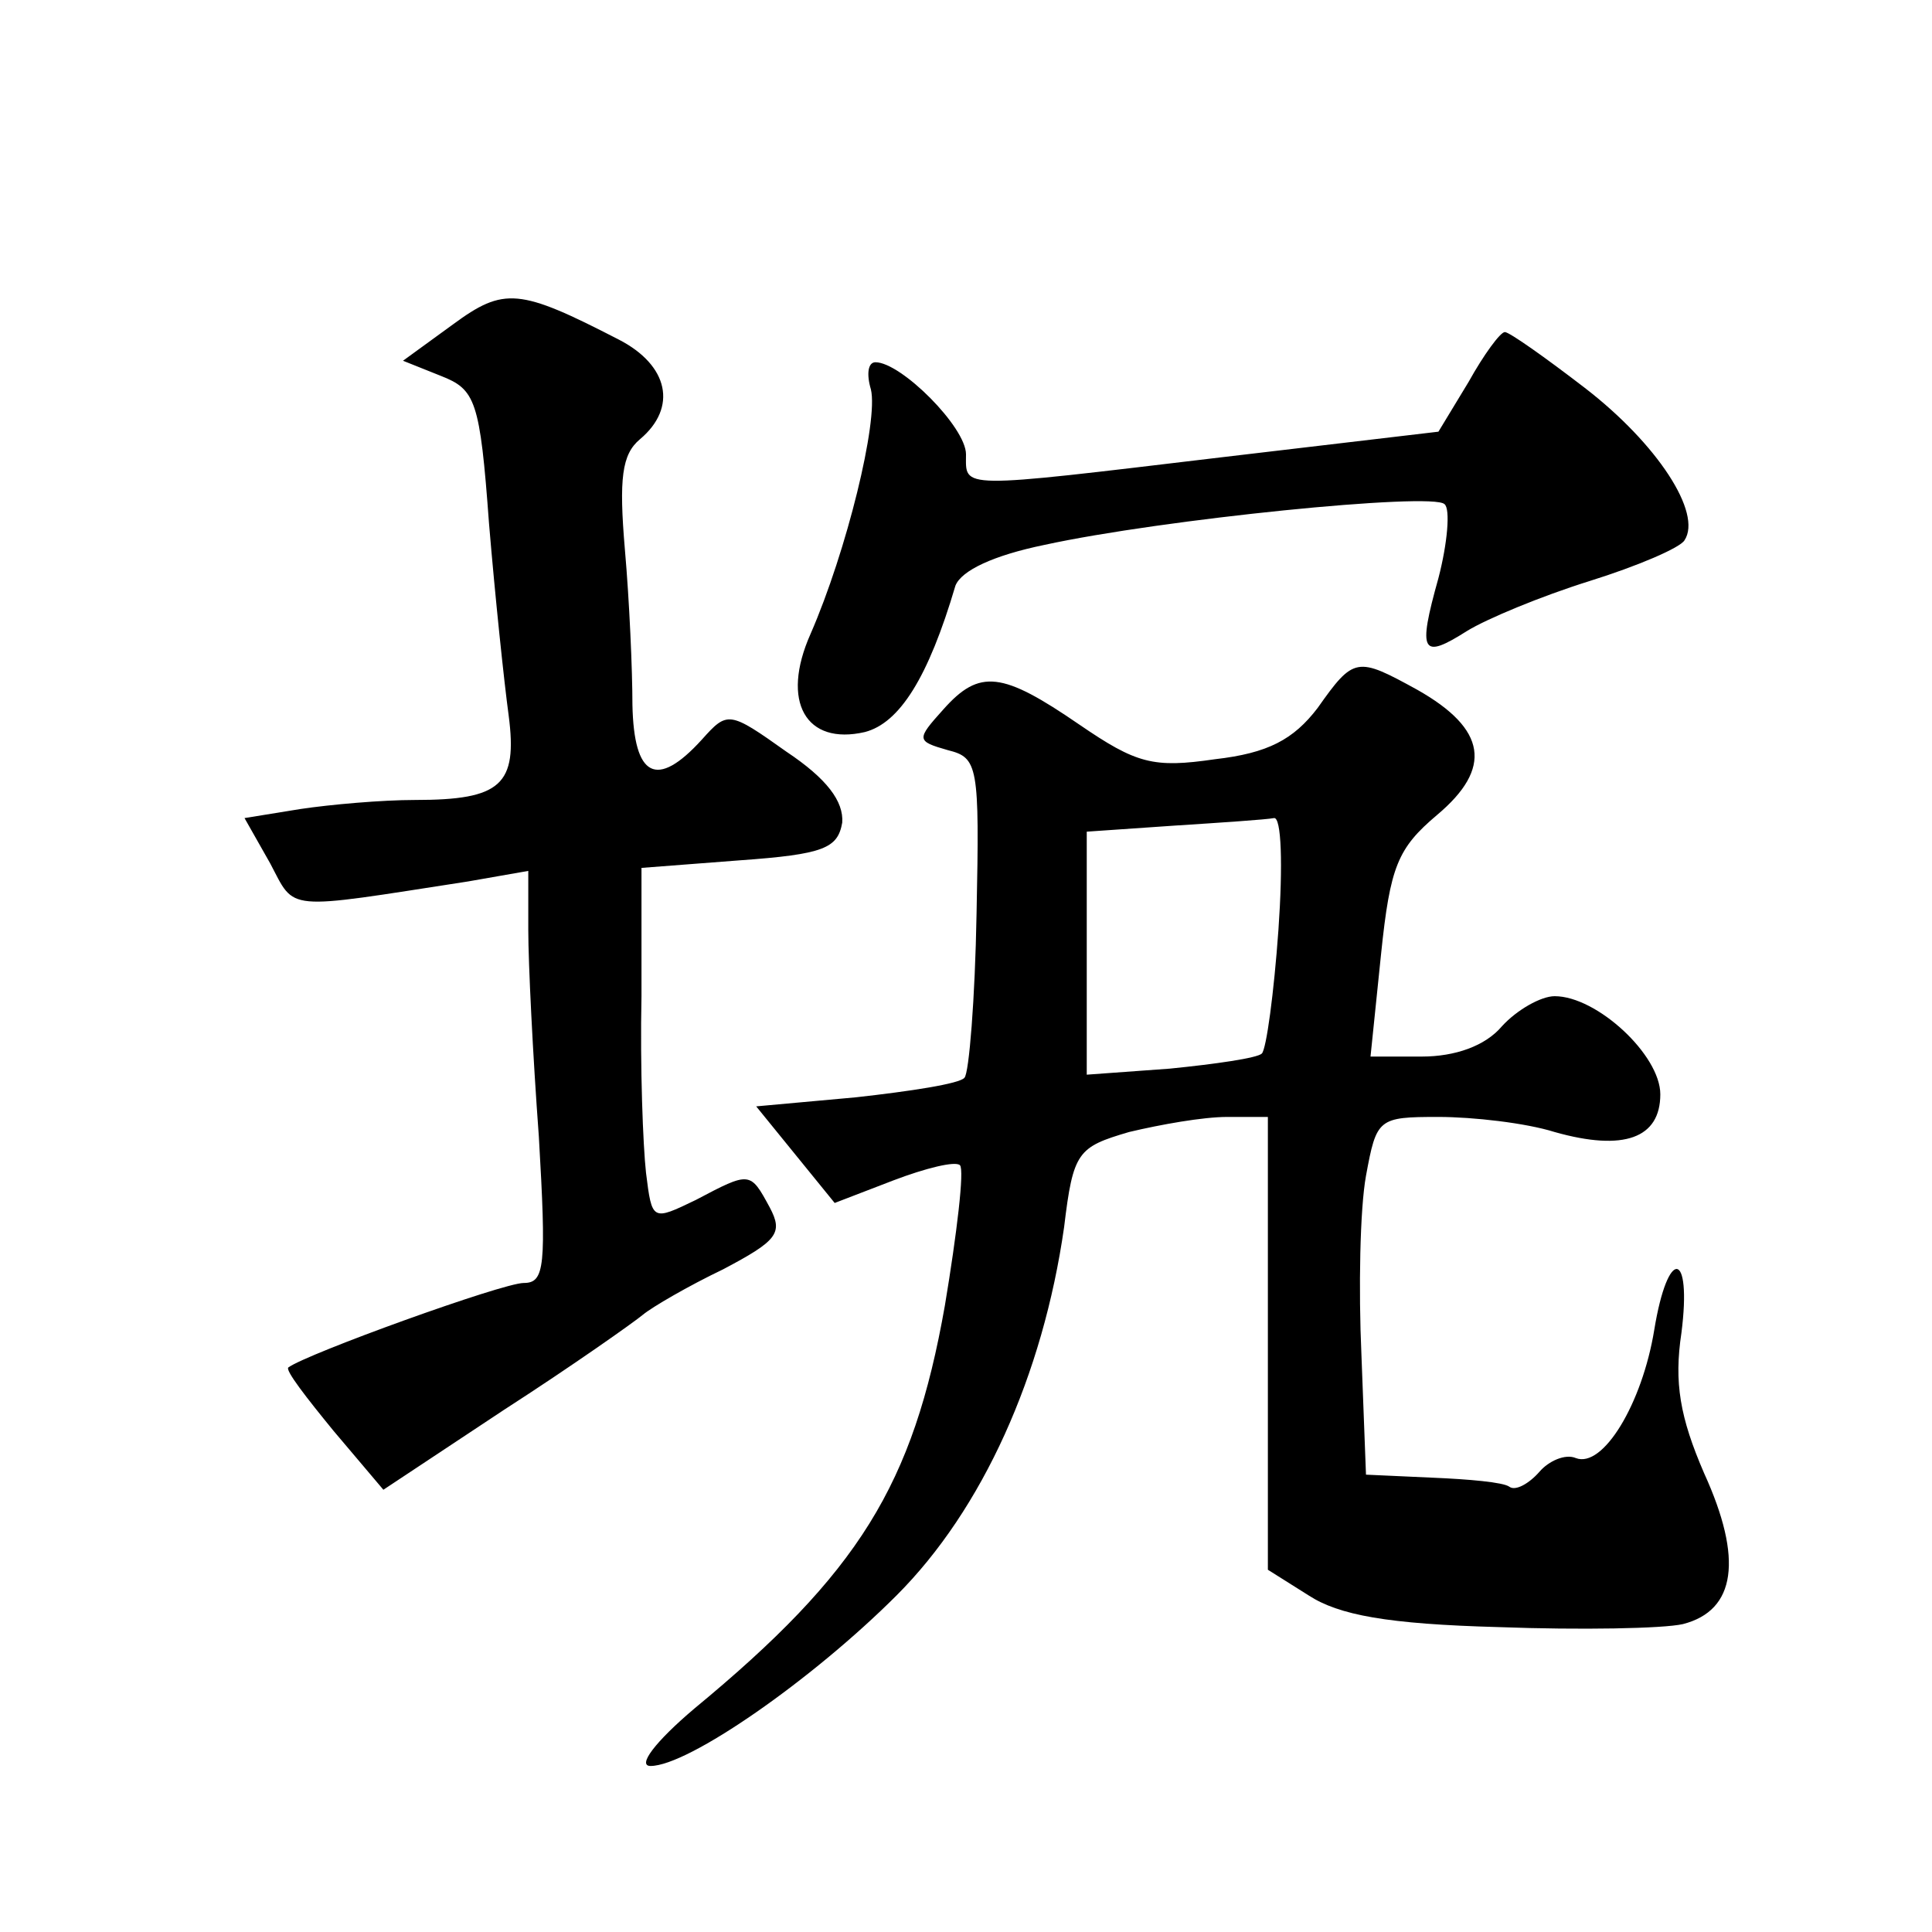
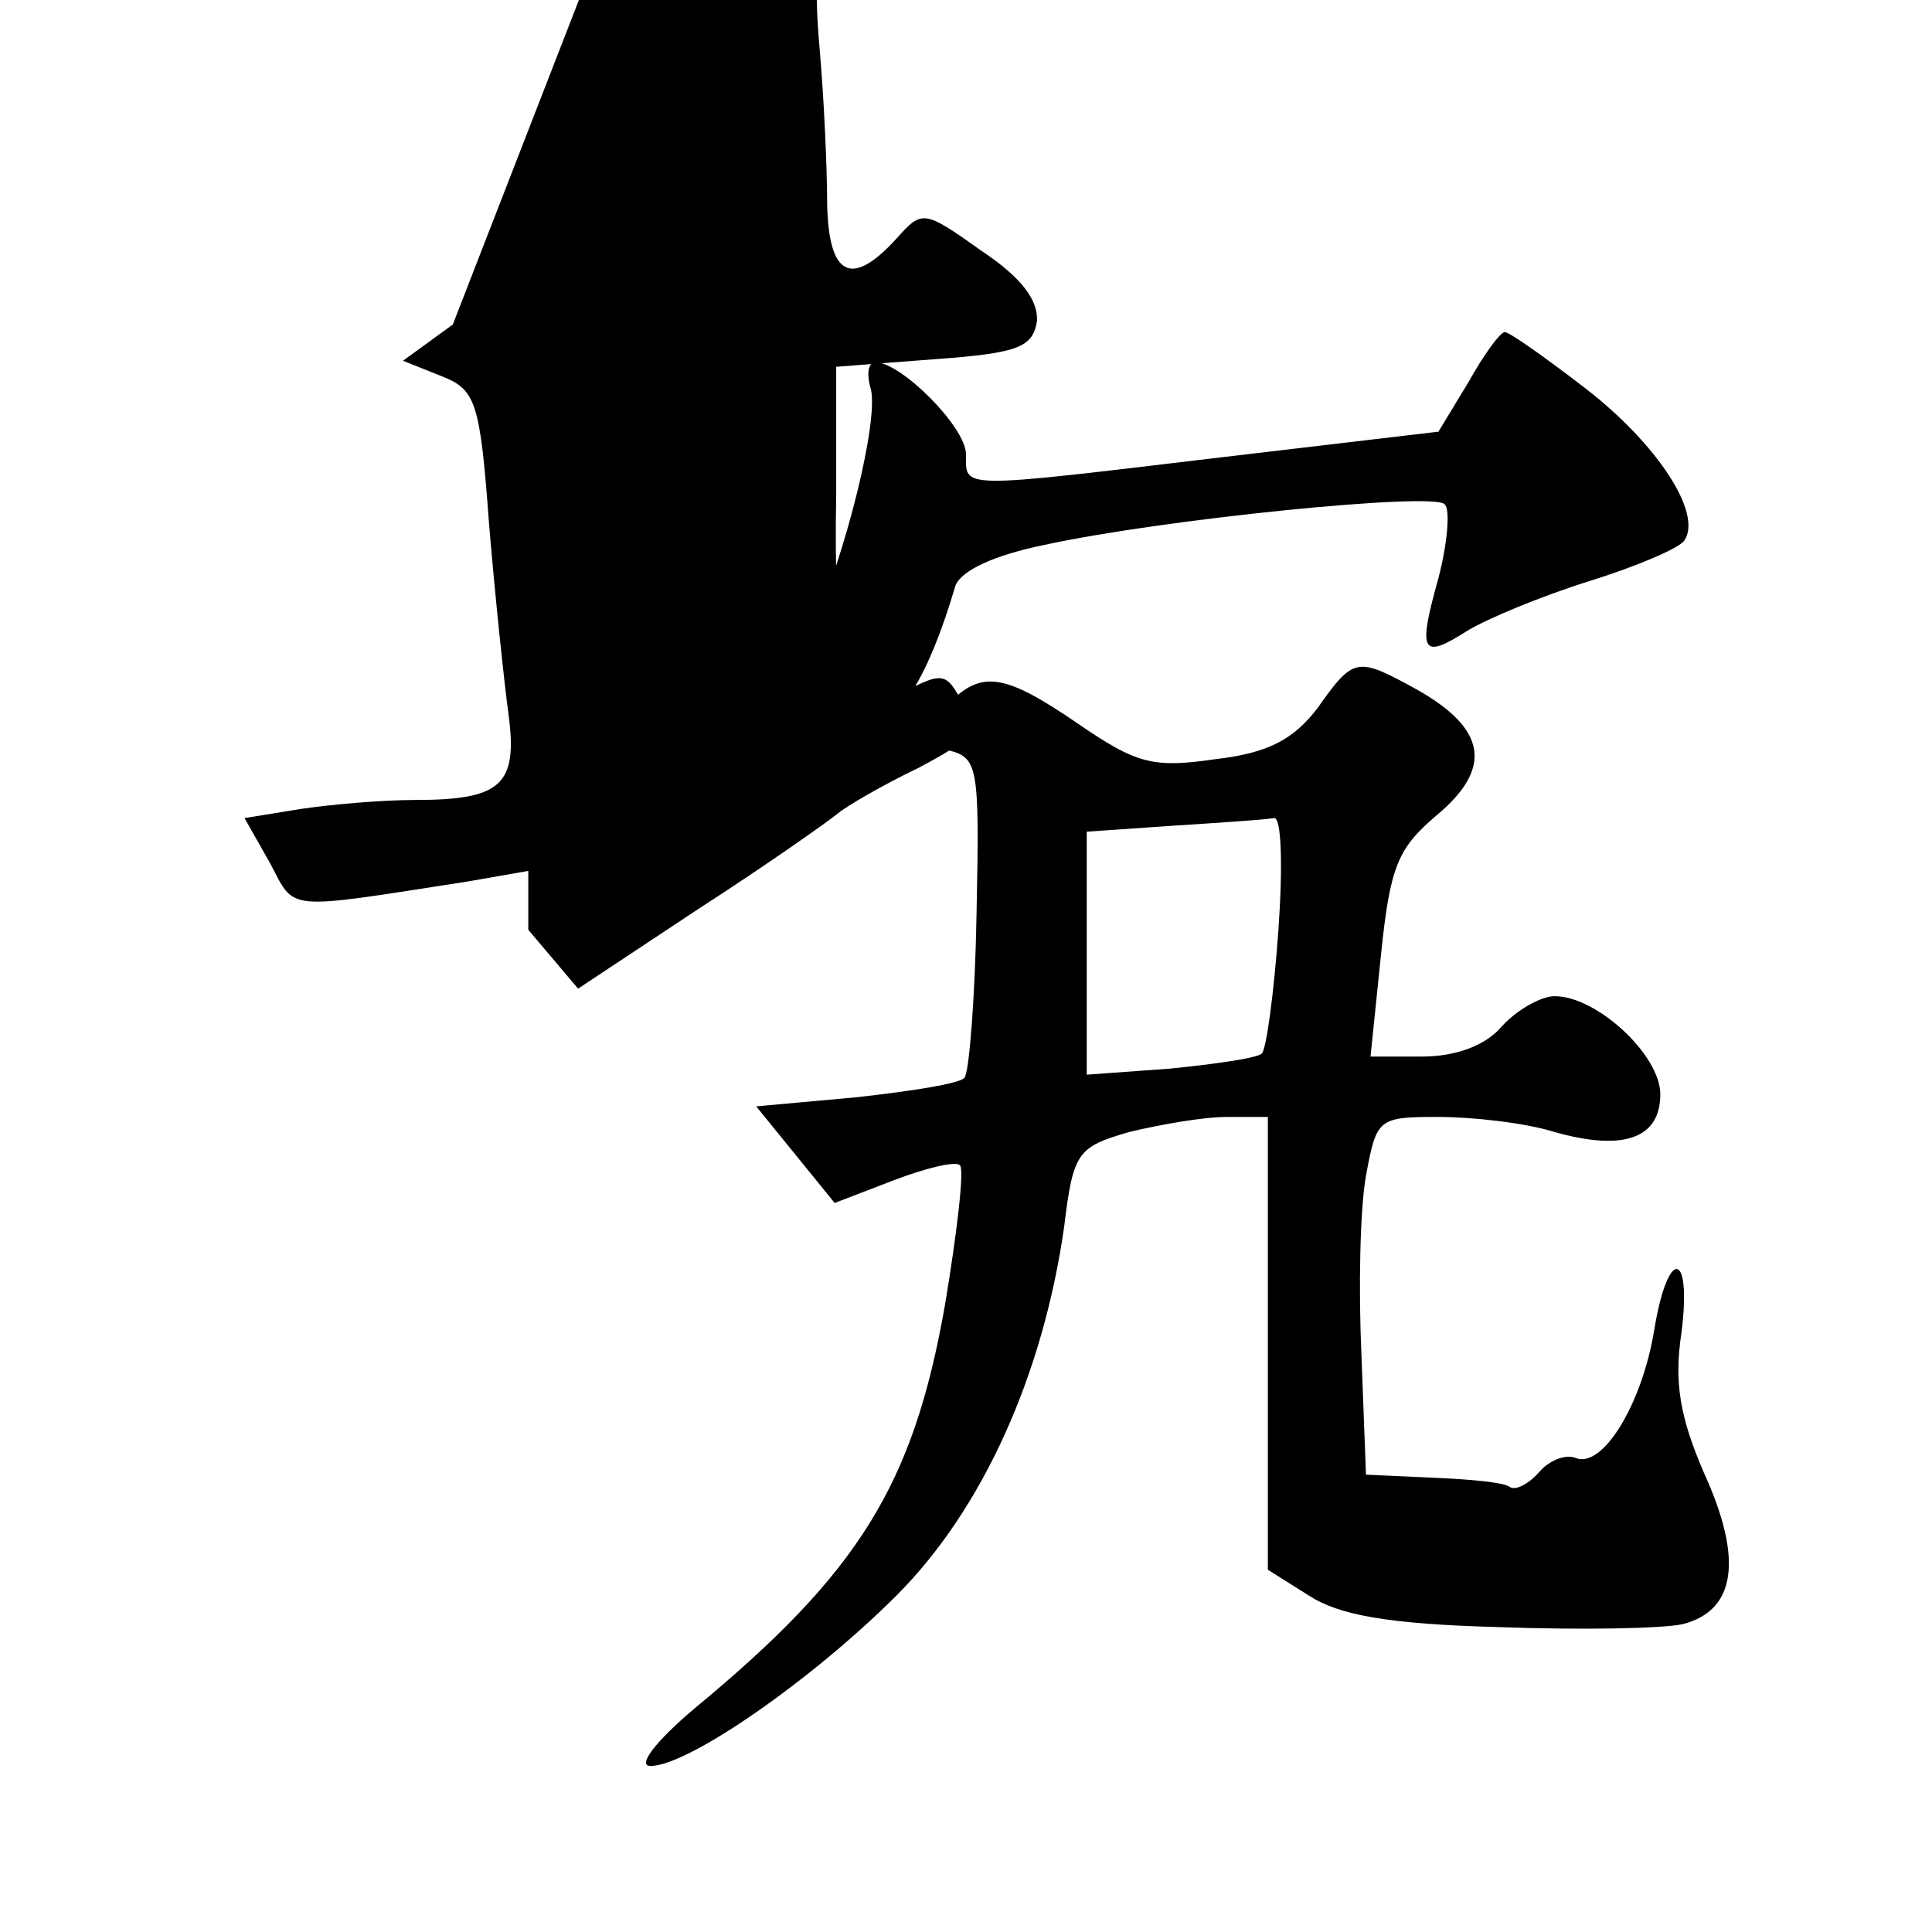
<svg xmlns="http://www.w3.org/2000/svg" version="1.0" width="128pt" height="128pt" viewBox="0 0 128 128" preserveAspectRatio="xMidYMid meet">
  <g transform="translate(0,128) scale(0.1,-0.1)" fill="#0" stroke="none">
-     <path d="M300 1065 l-33 -24 25 -10 c23 -9 26 -16 32 -98 4 -48 10 -105 13 -127 6 -46 -5 -56 -62 -56 -22 0 -56 -3 -76 -6 l-37 -6 17 -30 c17 -32 8 -31 131 -12 l40 7 0 -39 c0 -22 3 -83 7 -137 5 -86 4 -97 -10 -97 -14 0 -144 -47 -156 -56 -2 -2 12 -20 30 -42 l33 -39 80 53 c45 29 86 58 92 63 6 5 30 19 53 30 36 19 40 24 31 41 -13 24 -13 24 -49 5 -29 -14 -29 -14 -33 18 -2 18 -4 70 -3 117 l0 85 65 5 c56 4 65 8 68 25 1 14 -10 29 -37 47 -38 27 -39 27 -56 8 -30 -33 -45 -25 -46 23 0 23 -2 69 -5 103 -4 47 -2 63 10 73 25 21 19 49 -14 66 -66 34 -76 35 -110 10z M973 1027 l-20 -33 -144 -17 c-176 -21 -169 -21 -169 2 0 18 -43 61 -60 61 -5 0 -6 -8 -3 -18 5 -21 -16 -107 -40 -162 -20 -45 -3 -74 36 -65 23 6 42 36 60 97 4 10 25 20 59 27 78 17 257 35 265 27 4 -3 2 -26 -4 -49 -14 -50 -11 -54 19 -35 13 8 49 23 81 33 32 10 60 22 63 27 12 18 -18 64 -66 101 -26 20 -50 37 -53 37 -3 0 -14 -15 -24 -33z M873 811 c-16 -21 -33 -30 -68 -34 -41 -6 -52 -3 -90 23 -51 35 -66 37 -90 10 -18 -20 -18 -21 3 -27 20 -5 21 -10 19 -108 -1 -57 -5 -106 -8 -109 -3 -4 -36 -9 -72 -13 l-66 -6 26 -32 26 -32 39 15 c21 8 41 13 44 10 3 -3 -2 -45 -10 -93 -21 -119 -57 -177 -166 -267 -26 -22 -38 -38 -29 -38 25 0 107 57 163 113 57 57 97 146 111 244 6 50 9 53 43 63 21 5 49 10 65 10 l27 0 0 -150 0 -150 27 -17 c20 -13 52 -19 126 -21 54 -2 109 -1 122 2 35 9 40 43 14 100 -16 37 -20 60 -15 93 7 55 -9 57 -18 2 -8 -49 -34 -92 -52 -85 -7 3 -18 -2 -24 -9 -7 -8 -16 -13 -20 -10 -4 3 -27 5 -51 6 l-44 2 -3 79 c-2 44 -1 97 3 119 7 38 8 39 48 39 23 0 58 -4 77 -10 46 -13 70 -4 70 25 0 26 -42 65 -70 65 -9 0 -25 -9 -35 -20 -11 -13 -31 -20 -53 -20 l-34 0 7 68 c6 58 11 70 37 92 37 31 33 57 -13 83 -40 22 -42 22 -66 -12z m-26 -147 c-3 -42 -8 -79 -11 -82 -3 -3 -31 -7 -61 -10 l-55 -4 0 80 0 81 58 4 c31 2 61 4 66 5 5 1 6 -31 3 -74z" />
+     <path d="M300 1065 l-33 -24 25 -10 c23 -9 26 -16 32 -98 4 -48 10 -105 13 -127 6 -46 -5 -56 -62 -56 -22 0 -56 -3 -76 -6 l-37 -6 17 -30 c17 -32 8 -31 131 -12 l40 7 0 -39 l33 -39 80 53 c45 29 86 58 92 63 6 5 30 19 53 30 36 19 40 24 31 41 -13 24 -13 24 -49 5 -29 -14 -29 -14 -33 18 -2 18 -4 70 -3 117 l0 85 65 5 c56 4 65 8 68 25 1 14 -10 29 -37 47 -38 27 -39 27 -56 8 -30 -33 -45 -25 -46 23 0 23 -2 69 -5 103 -4 47 -2 63 10 73 25 21 19 49 -14 66 -66 34 -76 35 -110 10z M973 1027 l-20 -33 -144 -17 c-176 -21 -169 -21 -169 2 0 18 -43 61 -60 61 -5 0 -6 -8 -3 -18 5 -21 -16 -107 -40 -162 -20 -45 -3 -74 36 -65 23 6 42 36 60 97 4 10 25 20 59 27 78 17 257 35 265 27 4 -3 2 -26 -4 -49 -14 -50 -11 -54 19 -35 13 8 49 23 81 33 32 10 60 22 63 27 12 18 -18 64 -66 101 -26 20 -50 37 -53 37 -3 0 -14 -15 -24 -33z M873 811 c-16 -21 -33 -30 -68 -34 -41 -6 -52 -3 -90 23 -51 35 -66 37 -90 10 -18 -20 -18 -21 3 -27 20 -5 21 -10 19 -108 -1 -57 -5 -106 -8 -109 -3 -4 -36 -9 -72 -13 l-66 -6 26 -32 26 -32 39 15 c21 8 41 13 44 10 3 -3 -2 -45 -10 -93 -21 -119 -57 -177 -166 -267 -26 -22 -38 -38 -29 -38 25 0 107 57 163 113 57 57 97 146 111 244 6 50 9 53 43 63 21 5 49 10 65 10 l27 0 0 -150 0 -150 27 -17 c20 -13 52 -19 126 -21 54 -2 109 -1 122 2 35 9 40 43 14 100 -16 37 -20 60 -15 93 7 55 -9 57 -18 2 -8 -49 -34 -92 -52 -85 -7 3 -18 -2 -24 -9 -7 -8 -16 -13 -20 -10 -4 3 -27 5 -51 6 l-44 2 -3 79 c-2 44 -1 97 3 119 7 38 8 39 48 39 23 0 58 -4 77 -10 46 -13 70 -4 70 25 0 26 -42 65 -70 65 -9 0 -25 -9 -35 -20 -11 -13 -31 -20 -53 -20 l-34 0 7 68 c6 58 11 70 37 92 37 31 33 57 -13 83 -40 22 -42 22 -66 -12z m-26 -147 c-3 -42 -8 -79 -11 -82 -3 -3 -31 -7 -61 -10 l-55 -4 0 80 0 81 58 4 c31 2 61 4 66 5 5 1 6 -31 3 -74z" />
  </g>
</svg>